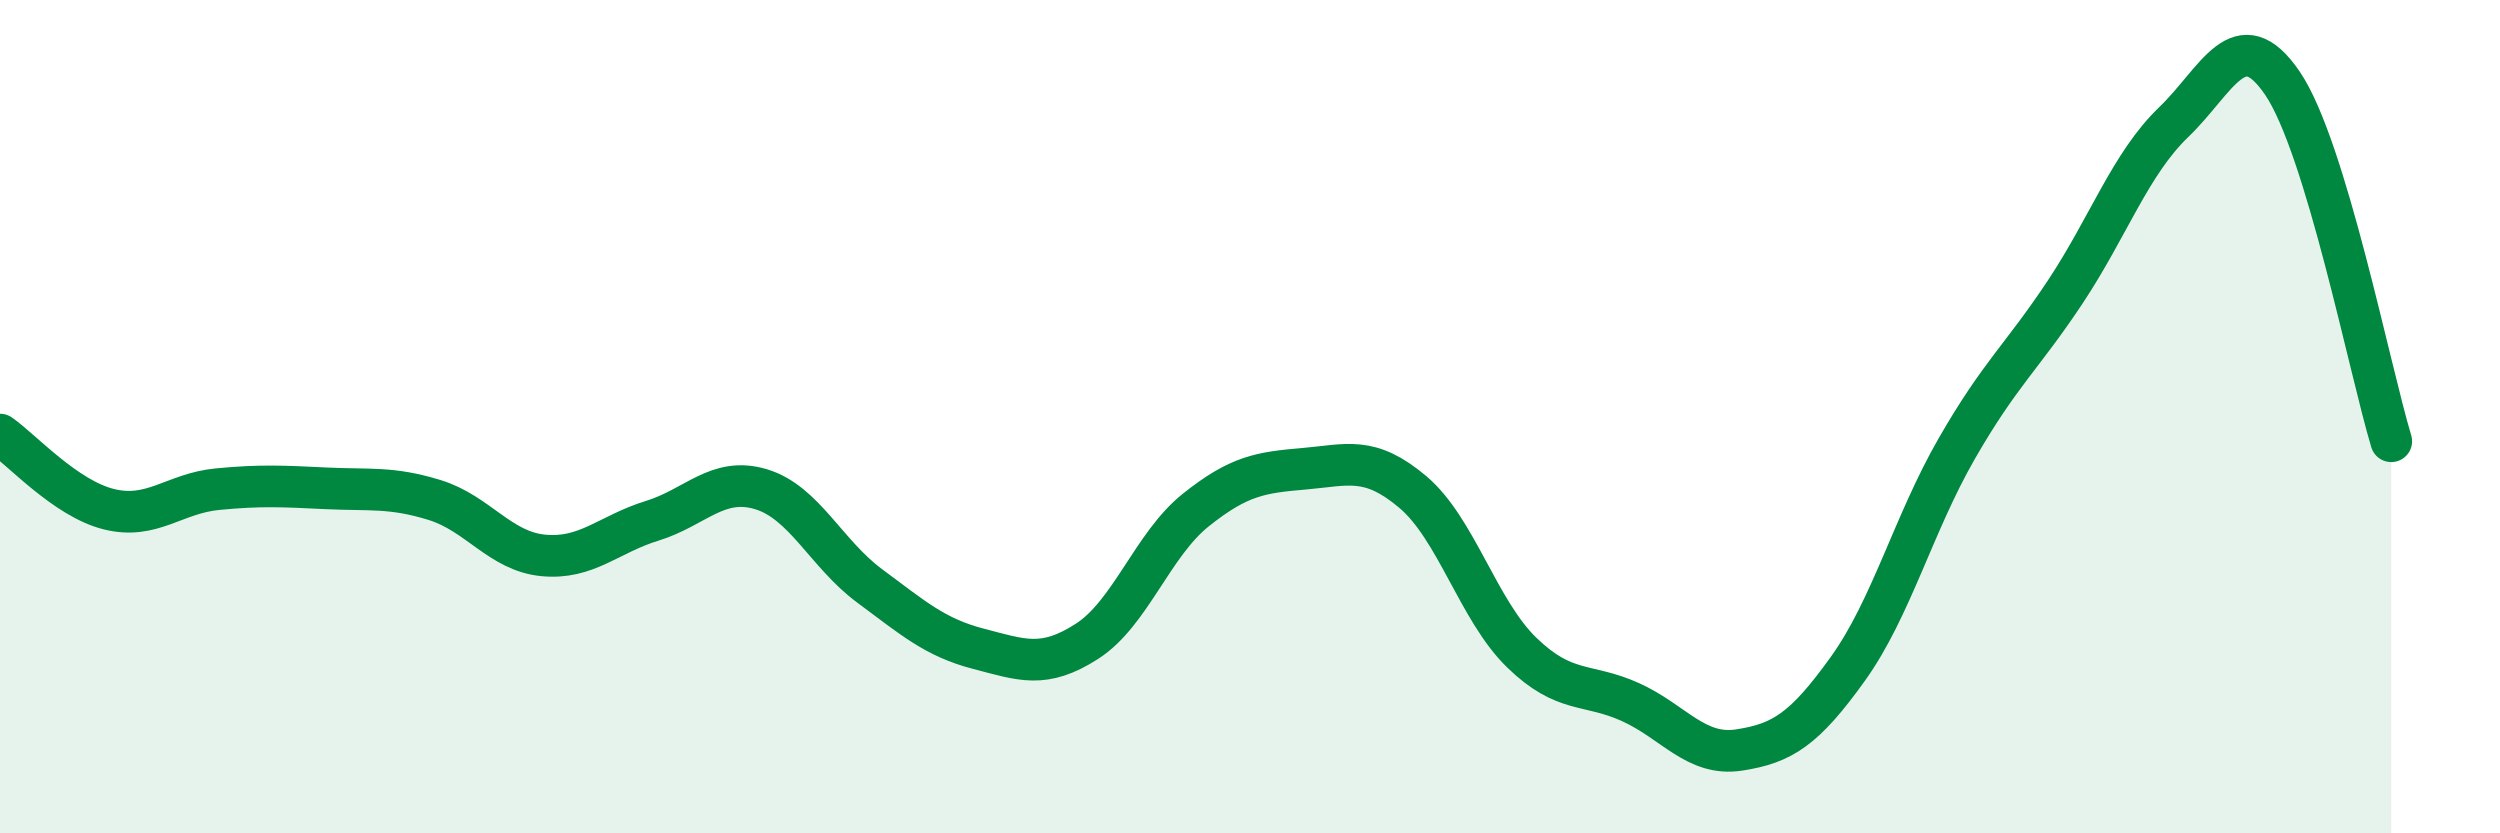
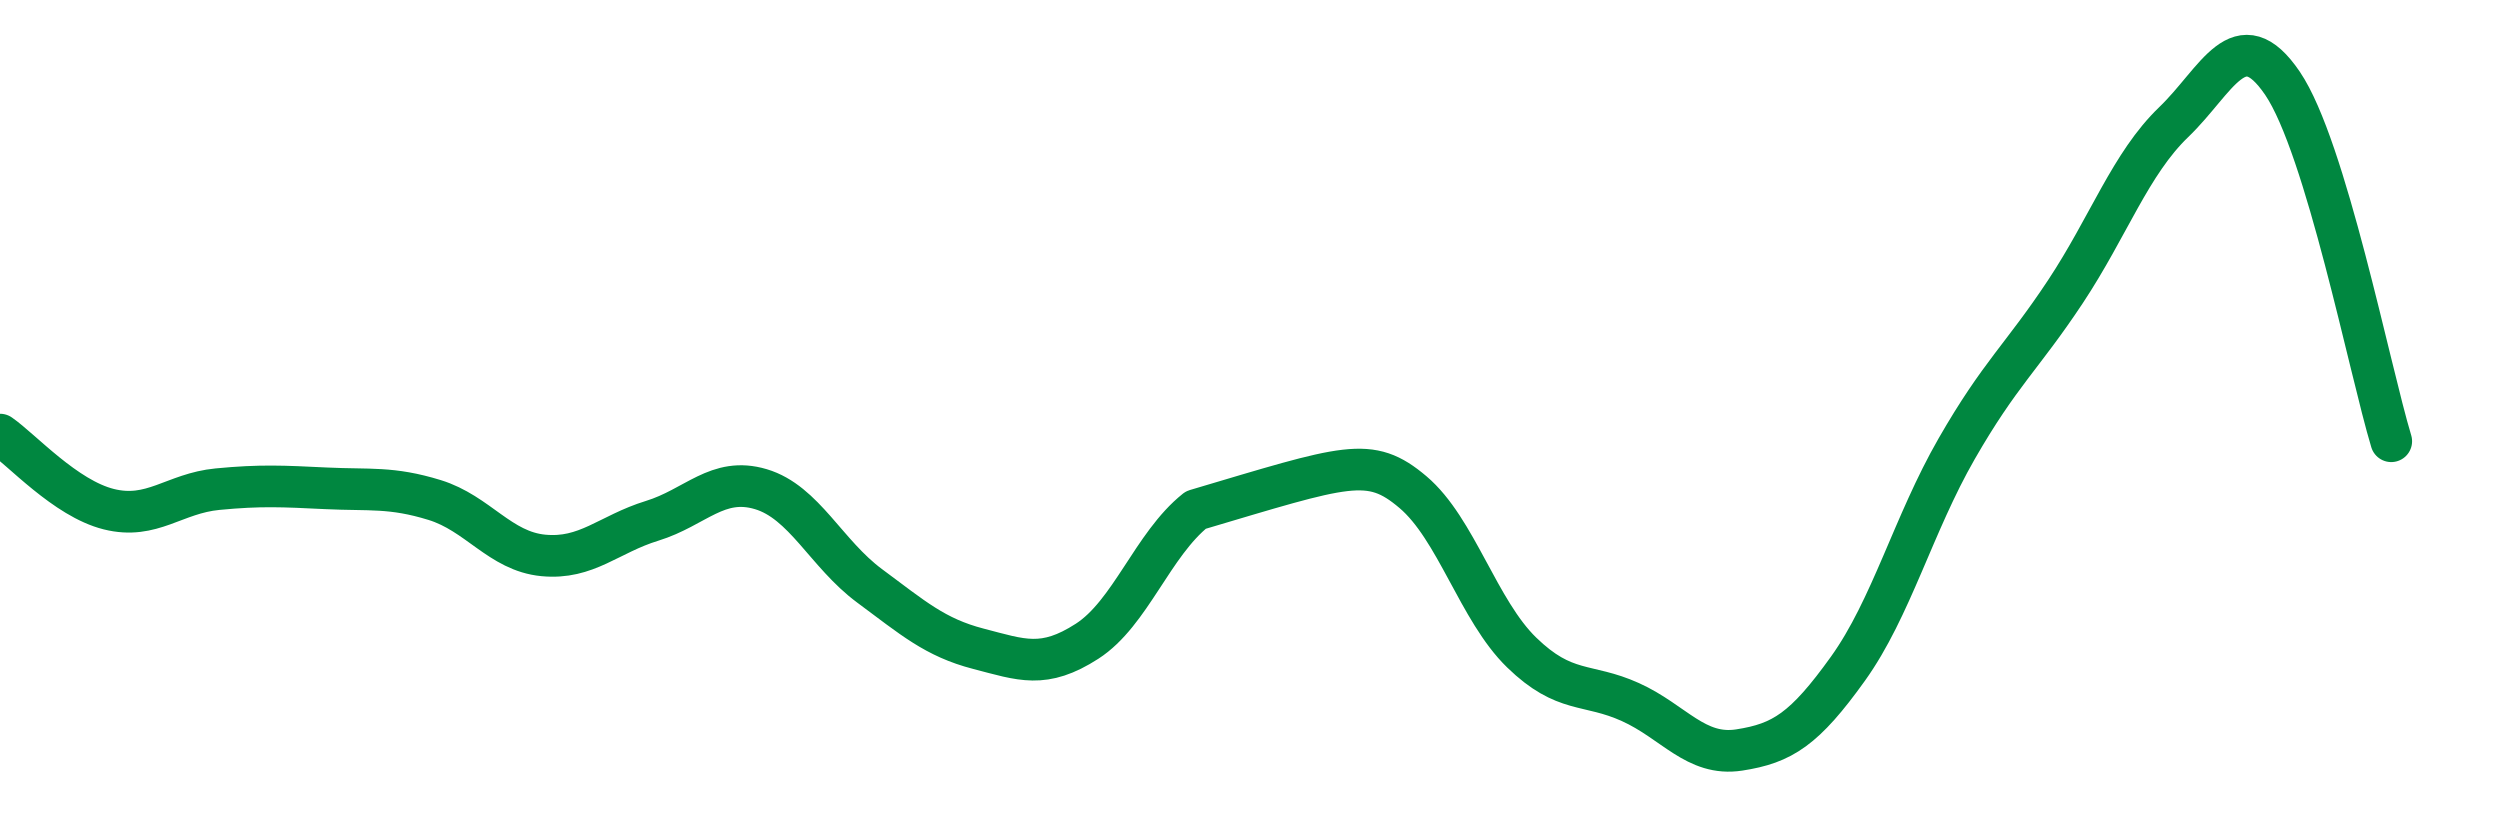
<svg xmlns="http://www.w3.org/2000/svg" width="60" height="20" viewBox="0 0 60 20">
-   <path d="M 0,10.43 C 0.52,10.79 1.57,11.96 2.61,12.22 C 3.65,12.48 4.18,11.84 5.22,11.74 C 6.26,11.64 6.79,11.67 7.83,11.72 C 8.87,11.77 9.39,11.68 10.43,12 C 11.47,12.32 12,13.23 13.04,13.33 C 14.08,13.43 14.61,12.82 15.65,12.5 C 16.69,12.18 17.22,11.43 18.26,11.74 C 19.3,12.05 19.83,13.29 20.87,14.06 C 21.91,14.83 22.44,15.3 23.48,15.57 C 24.52,15.84 25.05,16.06 26.09,15.39 C 27.13,14.72 27.66,13.07 28.7,12.24 C 29.74,11.41 30.26,11.34 31.3,11.25 C 32.34,11.16 32.87,10.93 33.91,11.81 C 34.95,12.69 35.48,14.65 36.52,15.66 C 37.56,16.67 38.09,16.38 39.13,16.85 C 40.17,17.32 40.7,18.16 41.74,18 C 42.78,17.84 43.31,17.5 44.35,16.05 C 45.39,14.6 45.92,12.58 46.96,10.77 C 48,8.96 48.53,8.57 49.57,7 C 50.61,5.43 51.13,3.93 52.17,2.93 C 53.21,1.93 53.74,0.47 54.78,2 C 55.82,3.53 56.87,8.87 57.39,10.59L57.39 20L0 20Z" fill="#008740" opacity="0.1" stroke-linecap="round" stroke-linejoin="round" />
-   <path d="M 0,10.43 C 0.52,10.79 1.57,11.96 2.61,12.22 C 3.65,12.48 4.18,11.84 5.22,11.74 C 6.26,11.64 6.79,11.67 7.83,11.72 C 8.87,11.77 9.39,11.68 10.43,12 C 11.47,12.32 12,13.23 13.04,13.33 C 14.08,13.43 14.61,12.82 15.65,12.5 C 16.69,12.18 17.22,11.43 18.26,11.74 C 19.3,12.05 19.83,13.29 20.87,14.06 C 21.91,14.83 22.44,15.3 23.48,15.57 C 24.52,15.84 25.05,16.06 26.09,15.39 C 27.13,14.72 27.66,13.07 28.7,12.24 C 29.74,11.41 30.26,11.34 31.3,11.25 C 32.34,11.16 32.87,10.93 33.91,11.81 C 34.95,12.69 35.48,14.65 36.52,15.66 C 37.56,16.67 38.09,16.38 39.13,16.85 C 40.17,17.32 40.7,18.16 41.74,18 C 42.78,17.84 43.31,17.5 44.35,16.05 C 45.39,14.6 45.92,12.58 46.96,10.77 C 48,8.96 48.53,8.57 49.57,7 C 50.61,5.43 51.13,3.93 52.17,2.93 C 53.21,1.93 53.74,0.47 54.78,2 C 55.82,3.53 56.87,8.87 57.39,10.59" stroke="#008740" stroke-width="1" fill="none" stroke-linecap="round" stroke-linejoin="round" />
+   <path d="M 0,10.43 C 0.52,10.79 1.57,11.96 2.61,12.22 C 3.65,12.48 4.18,11.84 5.22,11.74 C 6.26,11.64 6.79,11.67 7.83,11.72 C 8.87,11.77 9.39,11.68 10.43,12 C 11.47,12.32 12,13.23 13.04,13.33 C 14.08,13.43 14.61,12.82 15.65,12.5 C 16.69,12.18 17.22,11.43 18.26,11.74 C 19.3,12.05 19.83,13.29 20.87,14.06 C 21.91,14.83 22.44,15.3 23.48,15.57 C 24.52,15.84 25.05,16.06 26.09,15.39 C 27.13,14.72 27.66,13.07 28.7,12.24 C 32.34,11.16 32.87,10.93 33.91,11.81 C 34.95,12.69 35.48,14.65 36.52,15.66 C 37.56,16.67 38.09,16.38 39.13,16.85 C 40.17,17.32 40.7,18.16 41.74,18 C 42.78,17.84 43.31,17.5 44.35,16.05 C 45.39,14.6 45.92,12.58 46.96,10.77 C 48,8.96 48.53,8.57 49.57,7 C 50.61,5.43 51.13,3.93 52.17,2.93 C 53.21,1.93 53.74,0.47 54.78,2 C 55.82,3.53 56.87,8.87 57.39,10.59" stroke="#008740" stroke-width="1" fill="none" stroke-linecap="round" stroke-linejoin="round" />
</svg>